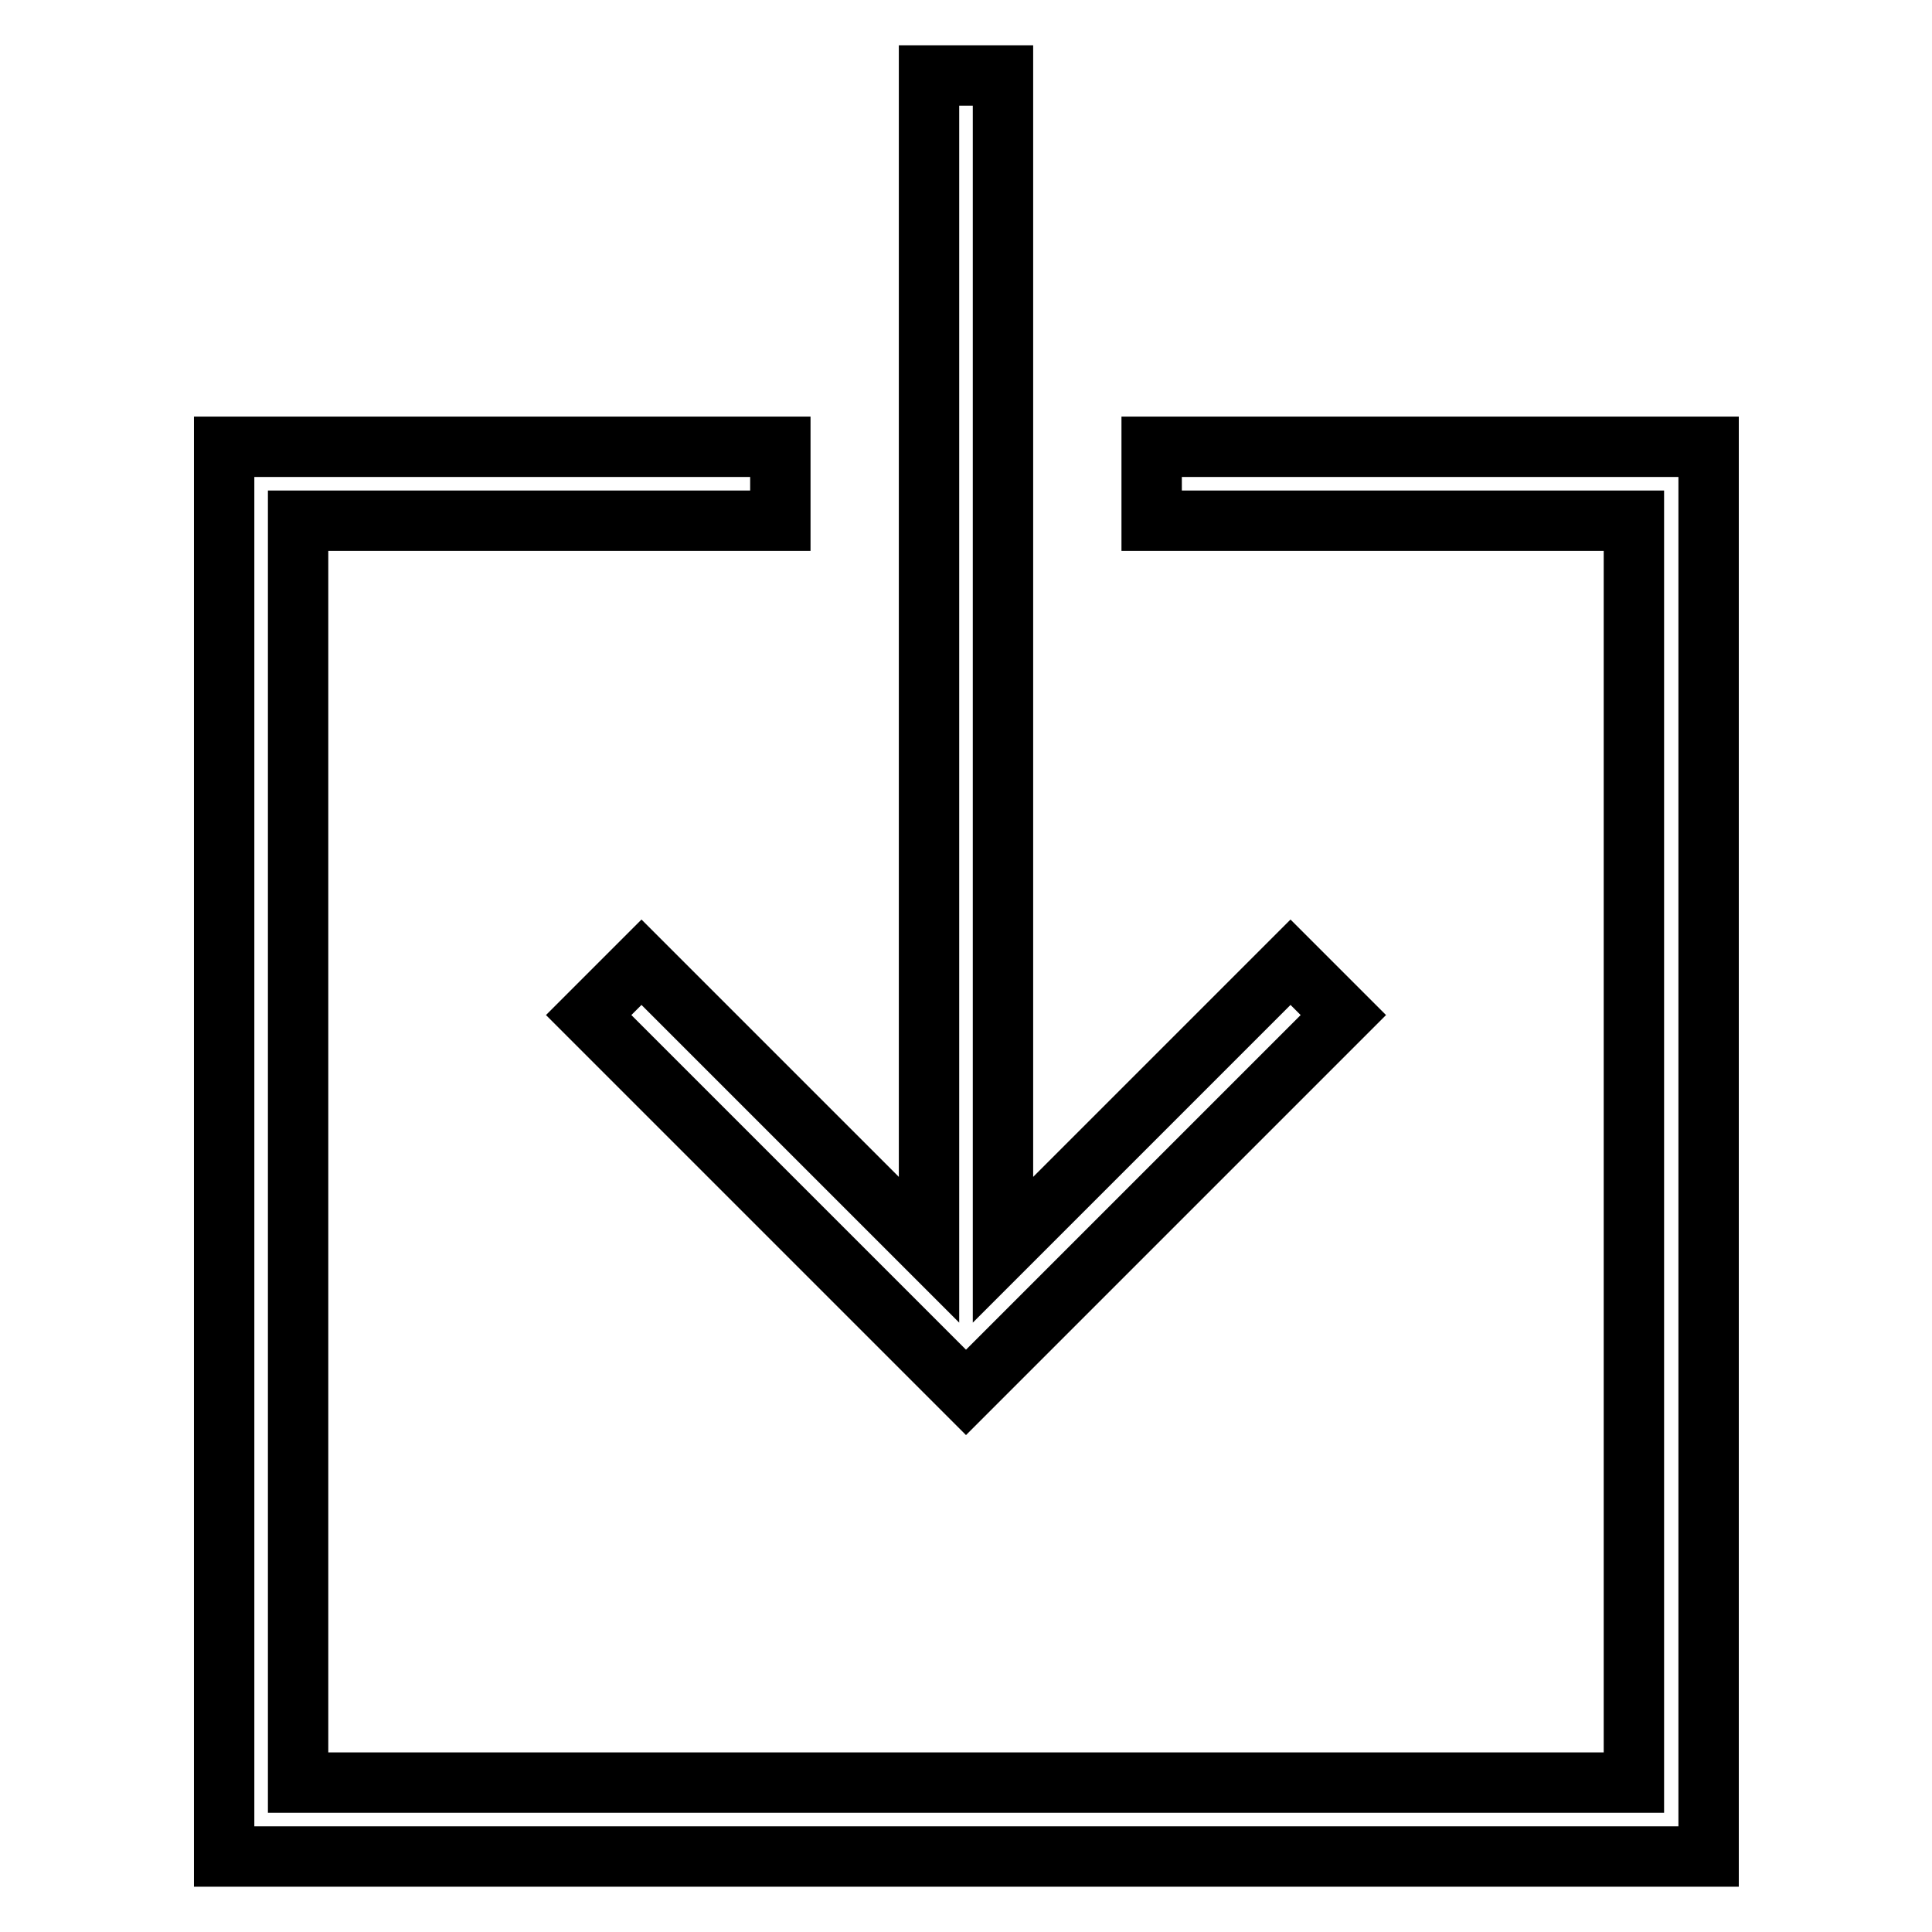
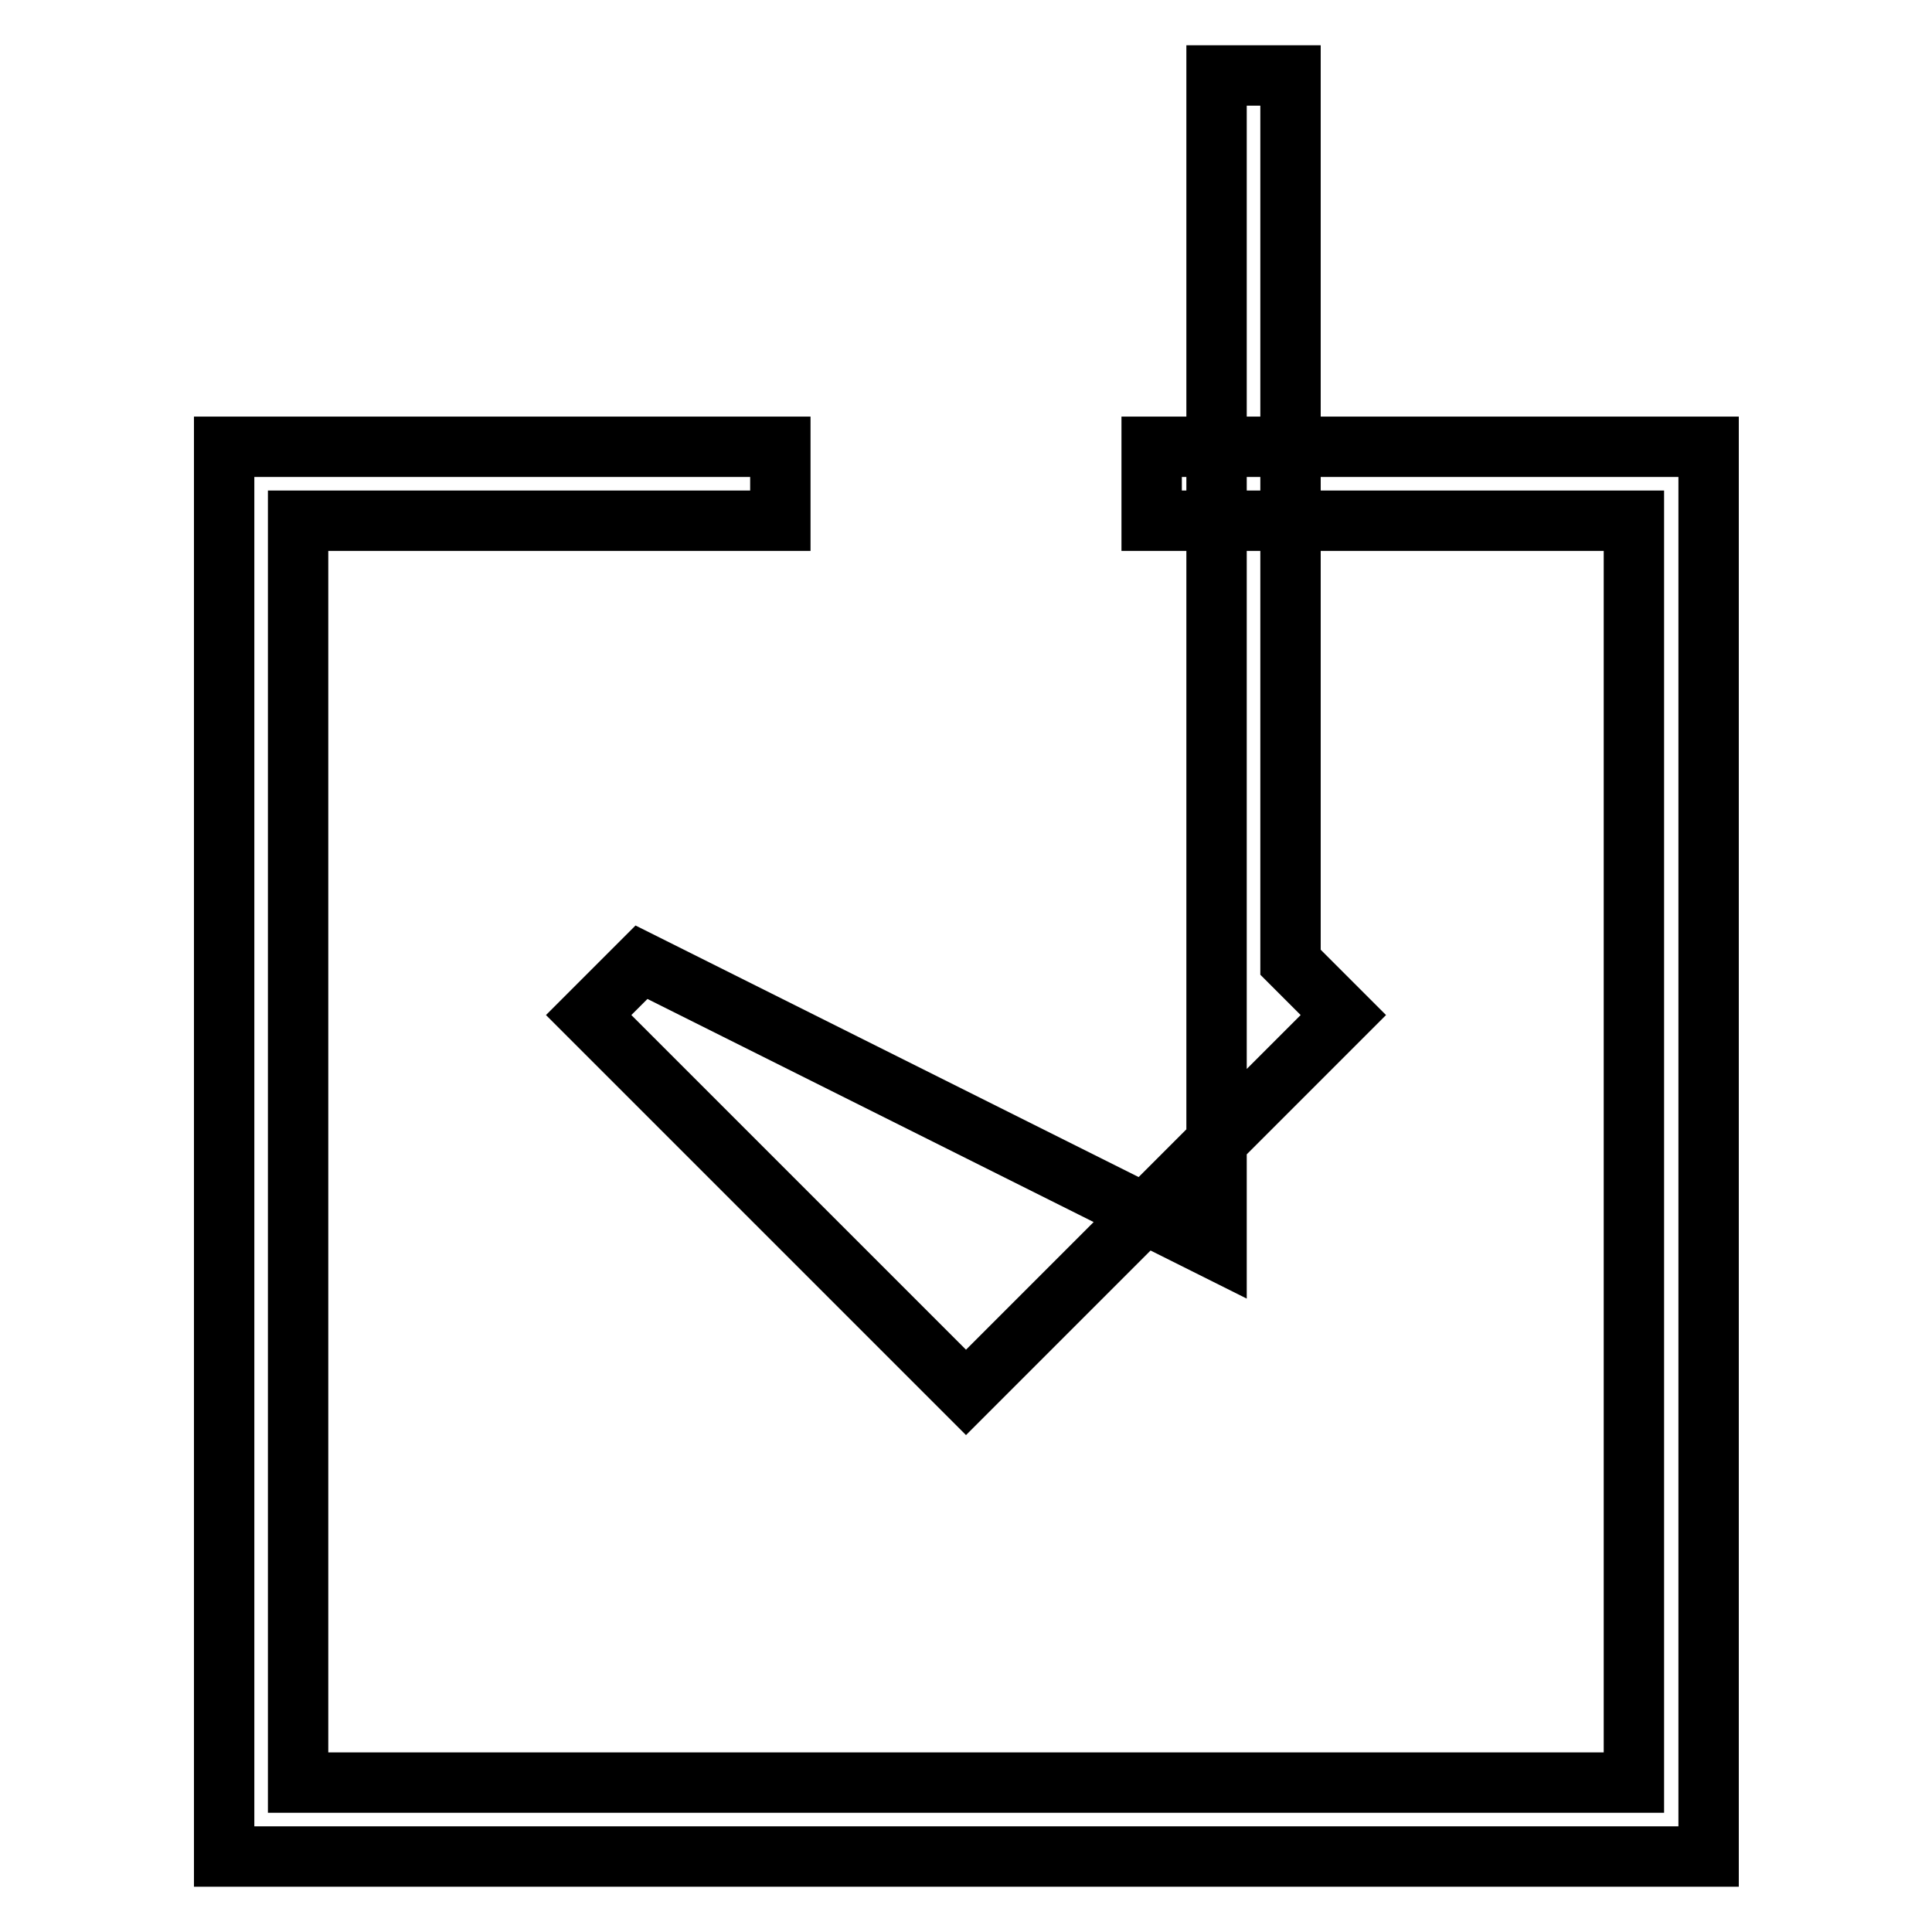
<svg xmlns="http://www.w3.org/2000/svg" version="1.1" x="0px" y="0px" viewBox="0 0 256 256" enable-background="new 0 0 256 256" xml:space="preserve">
  <g>
-     <path stroke-width="8" fill-opacity="0" stroke="#000000" d="M85,127.5l-7,7l50,50l50-50l-7-7l-38.1,38.1V10h-9.8v155.6L85,127.5z M152.6,59.2V69h63.9v167.2h-177V69 h63.9v-9.8H29.7V246h196.7V59.2H152.6z" />
+     <path stroke-width="8" fill-opacity="0" stroke="#000000" d="M85,127.5l-7,7l50,50l50-50l-7-7V10h-9.8v155.6L85,127.5z M152.6,59.2V69h63.9v167.2h-177V69 h63.9v-9.8H29.7V246h196.7V59.2H152.6z" />
  </g>
</svg>